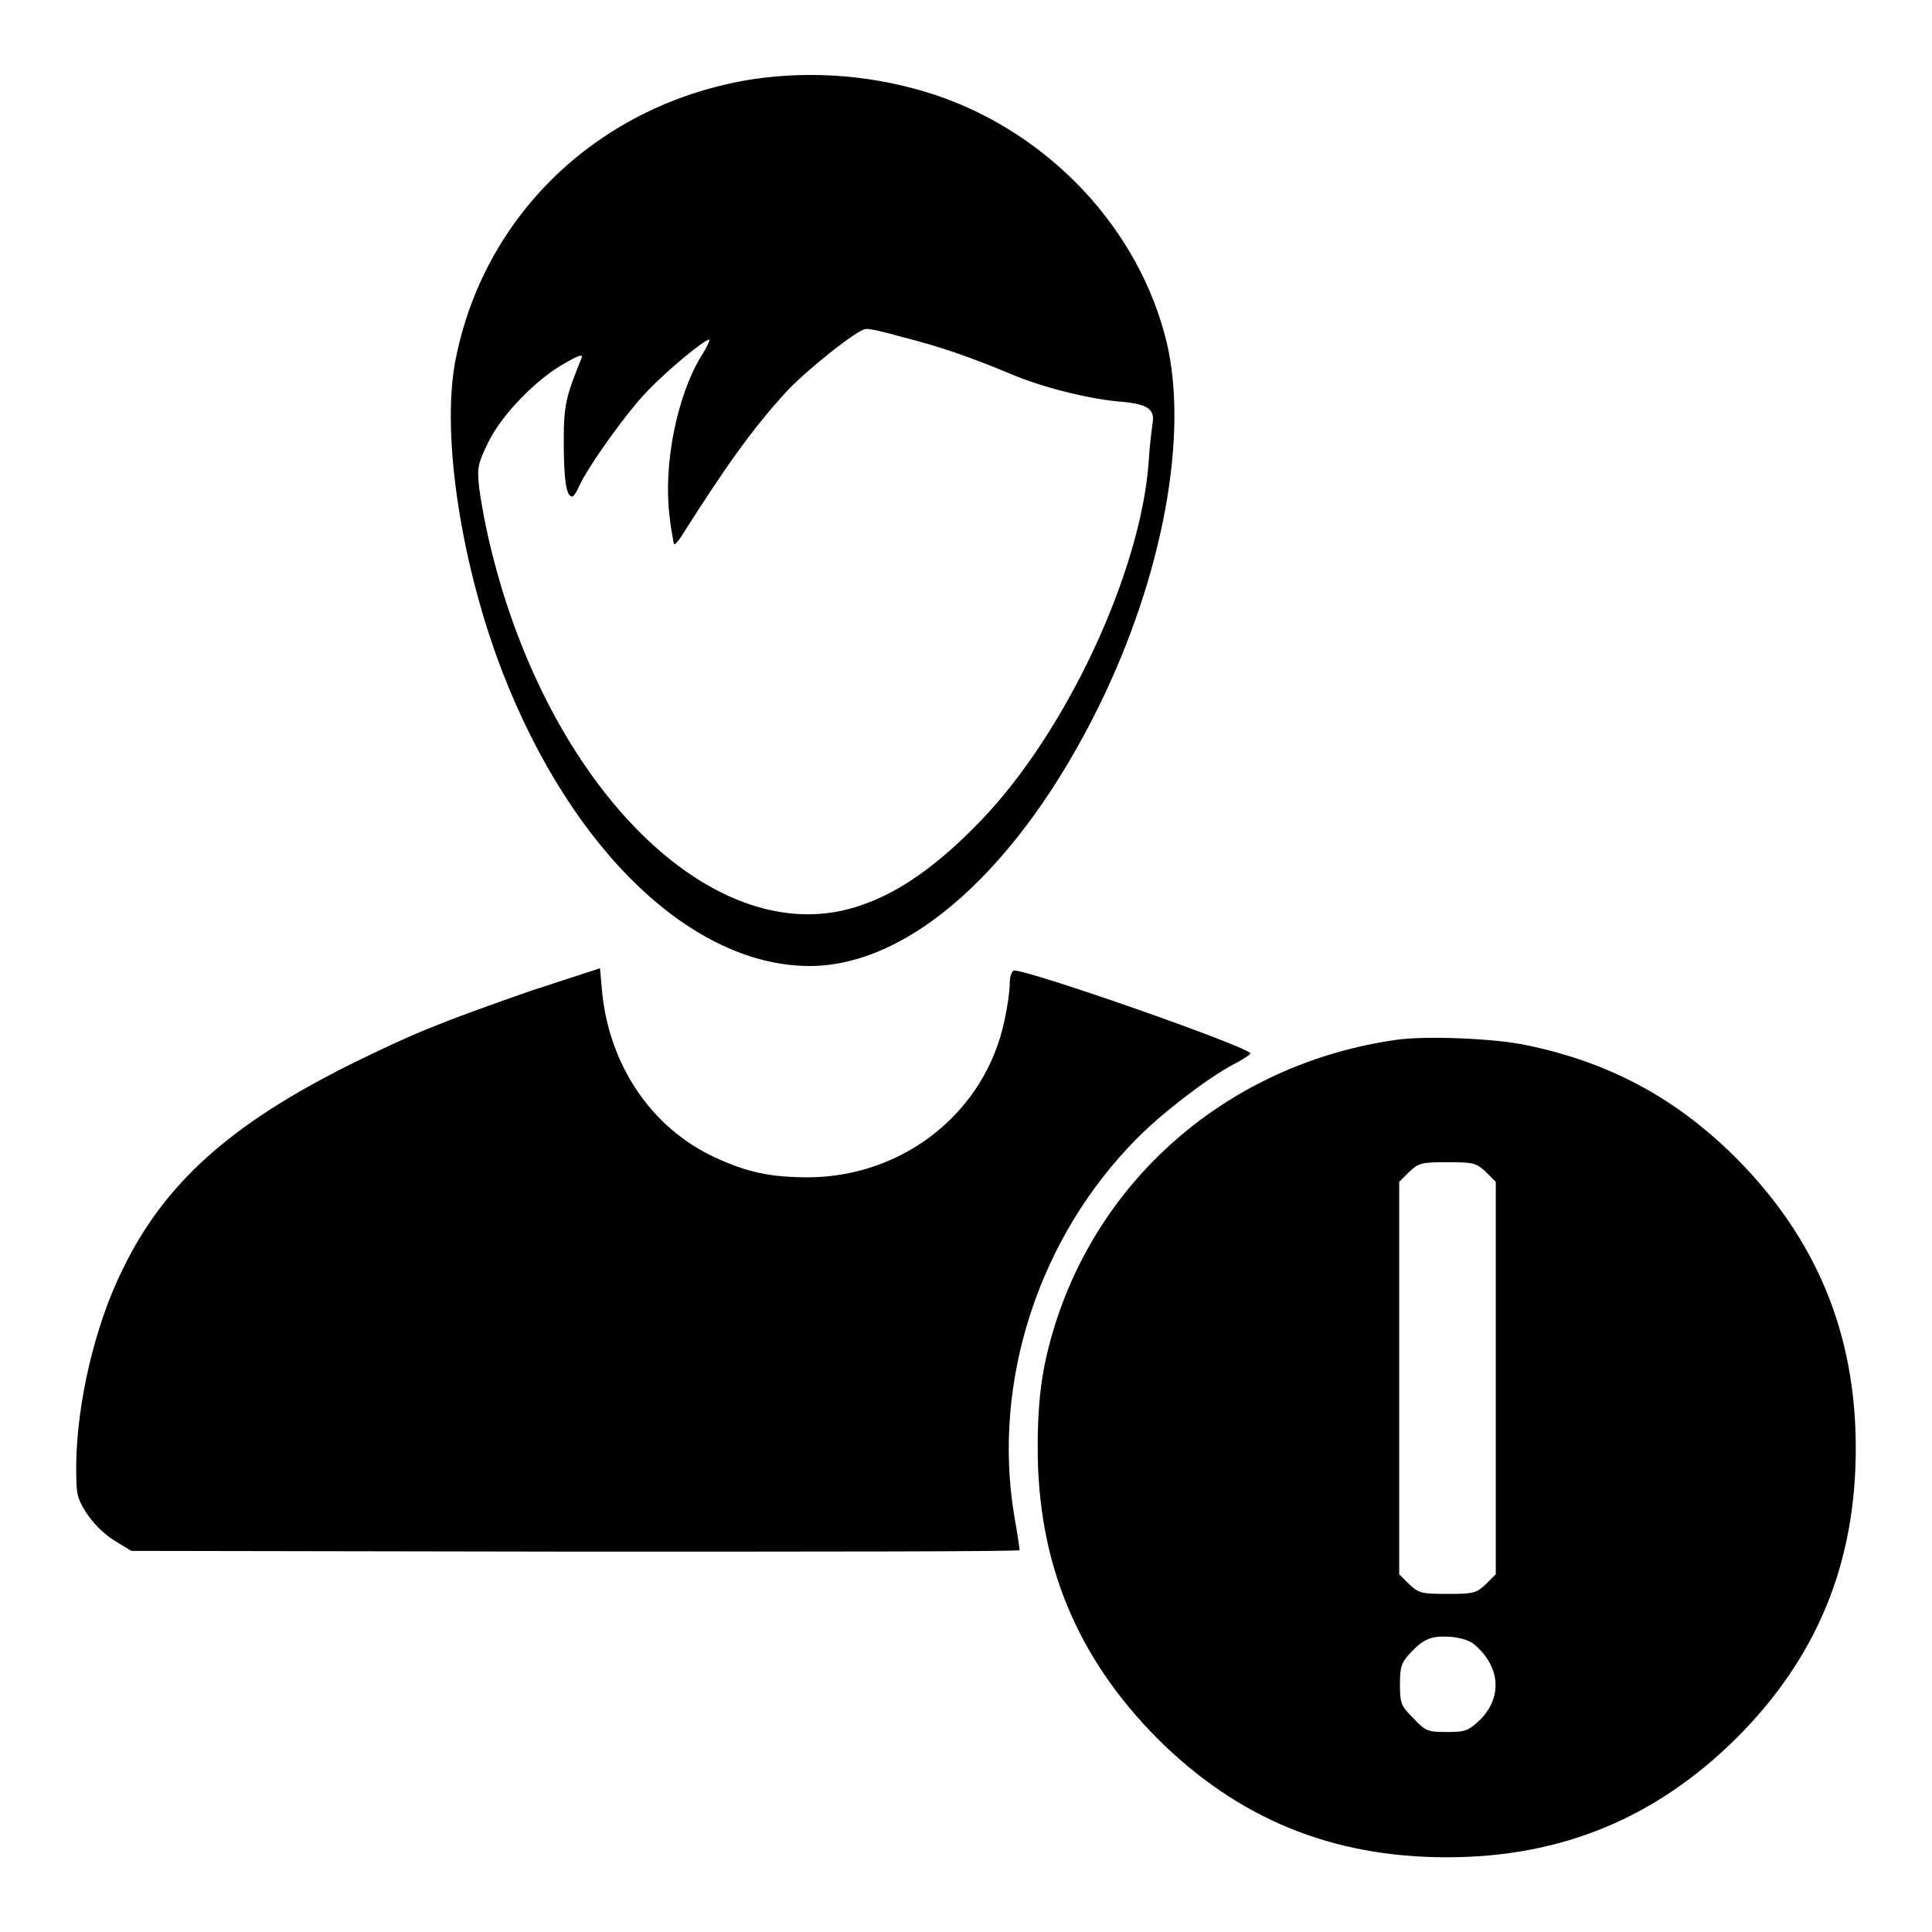
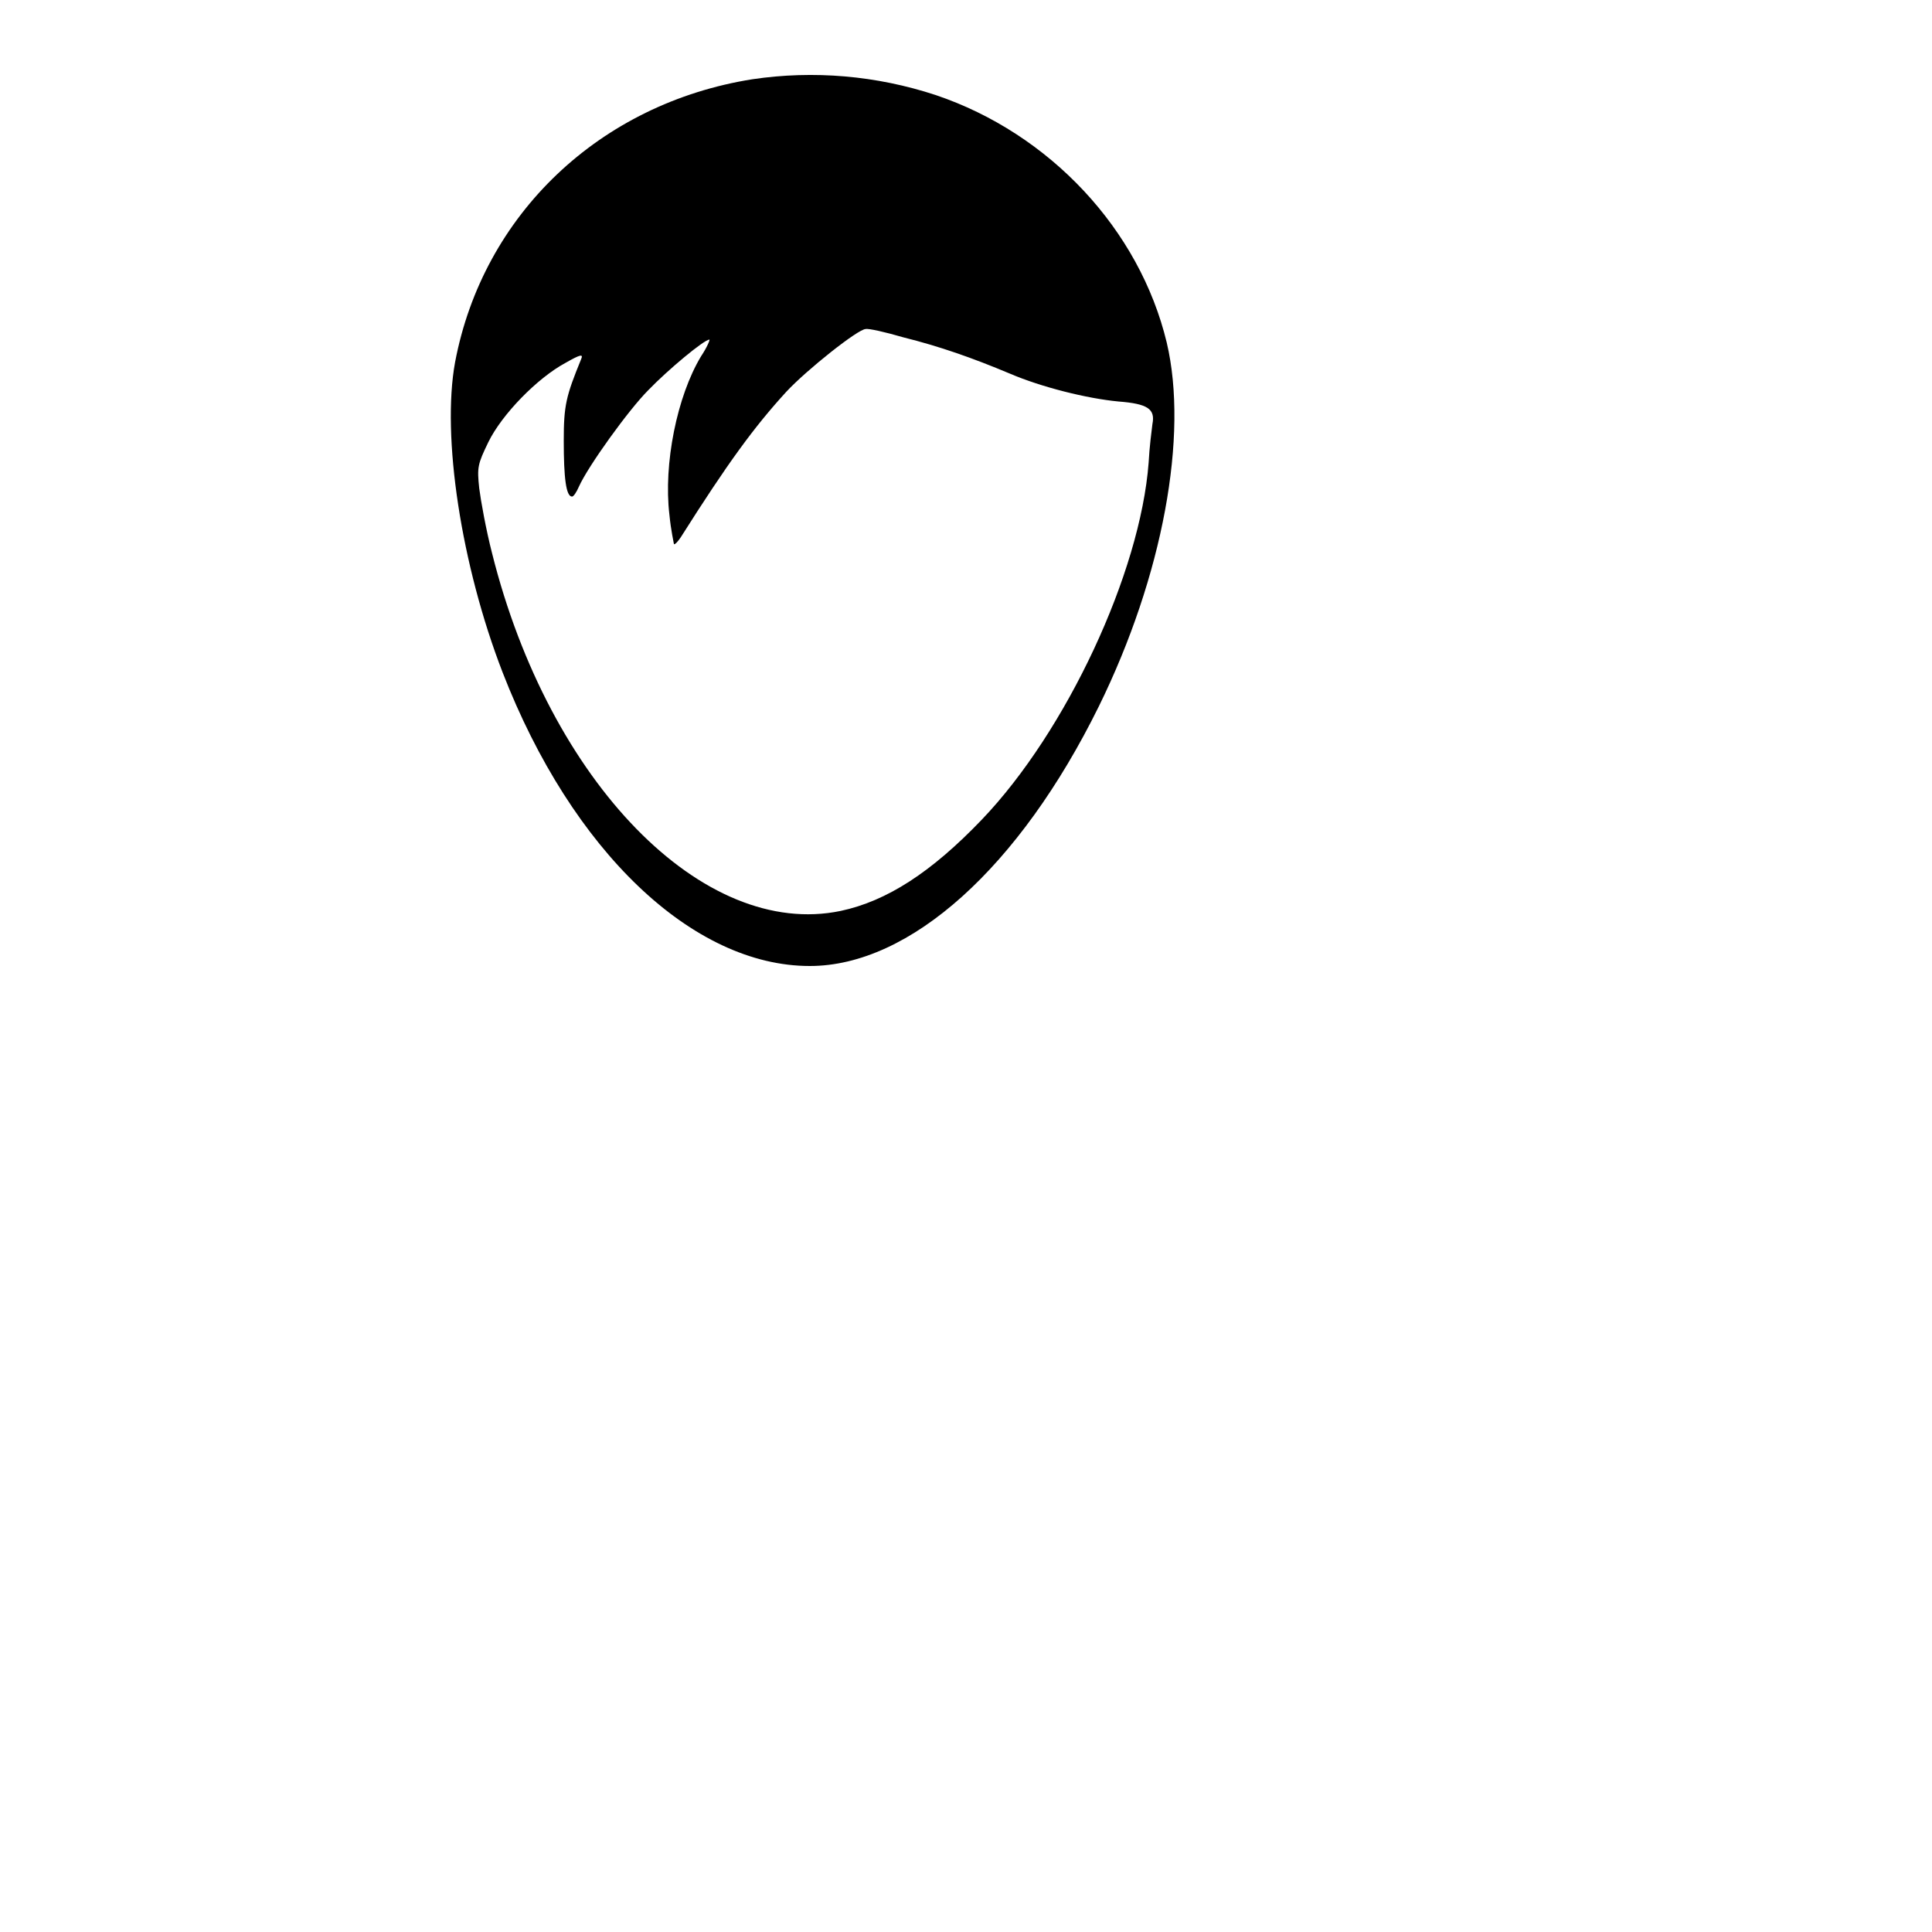
<svg xmlns="http://www.w3.org/2000/svg" version="1.1" x="0px" y="0px" viewBox="0 0 256 256" enable-background="new 0 0 256 256" xml:space="preserve">
  <g>
    <g>
      <g>
        <path fill="#000000" d="M99.7,10.5C79.5,13.7,64,28.4,60.3,48c-1.8,9.8,0.8,26.9,6.3,41.1c9.2,23.7,25.2,38.9,40.7,38.9c13.3,0,27.8-13.1,38.3-34.4c8.5-17.3,11.9-35.9,9-48.2C151,30.4,139.1,17.7,124,12.6C116.1,10,107.8,9.3,99.7,10.5z M119.7,44.7c4.8,1.2,9.1,2.7,14.1,4.8c4.2,1.8,10.2,3.3,14.4,3.7c3.9,0.3,4.9,1,4.5,3c-0.1,0.8-0.4,3.1-0.5,5.1c-1.1,14.6-10.9,35.6-22.1,47.3c-6.7,7-12.6,10.8-18.7,12.1c-18.2,3.8-38.6-17-46.2-47.4c-0.8-3.1-1.5-7-1.7-8.6c-0.3-2.8-0.2-3.2,1.2-6.1c1.8-3.7,6.5-8.5,10.2-10.5c2.1-1.2,2.4-1.2,2.1-0.5c-2,4.9-2.3,6.1-2.3,10.8c0,4.9,0.3,7.4,1.1,7.4c0.2,0,0.6-0.6,0.9-1.3c1.2-2.7,6.6-10.2,9.2-12.8c2.6-2.7,7.4-6.7,8.1-6.7c0.1,0-0.3,1-1.1,2.2c-3.2,5.3-5,14.3-4.2,21c0.2,2.1,0.6,3.8,0.6,3.9c0.1,0.1,0.5-0.3,0.9-0.9c6.2-9.8,9.7-14.6,14-19.3c2.7-2.9,9.5-8.3,10.5-8.3C115.1,43.5,117.3,44,119.7,44.7z" />
-         <path fill="#000000" d="M70.3,131.3c-12,4.2-15.5,5.6-24,9.8c-15.8,7.9-24.5,15.7-30,27c-3.7,7.4-6.1,17.7-6.2,25.9c0,3.9,0,4.3,1.3,6.4c0.9,1.4,2.3,2.8,3.7,3.7l2.3,1.4l58.9,0.1c32.3,0,58.8,0,58.8-0.2c0-0.2-0.3-2.3-0.7-4.5c-3-17.9,3.3-37.1,16.4-50.2c3.4-3.4,9.3-7.9,12.7-9.7c1.2-0.6,2.2-1.3,2.2-1.4c0-0.8-29.1-11-31.3-11c-0.3,0-0.6,0.7-0.6,1.7c0,1-0.3,3.1-0.7,4.9c-2.5,12.1-13.3,20.7-25.9,20.8c-5,0-8.1-0.6-12.6-2.7c-8.3-3.9-13.8-12.1-14.8-21.7l-0.3-3.3L70.3,131.3z" />
-         <path fill="#000000" d="M184.9,137.8c-20.9,3-38,16.9-44.7,36.5c-2,6-2.7,10.4-2.7,17.6c0,15.2,5.2,27.7,15.8,38.4c10.7,10.7,23.2,15.8,38.4,15.8s27.7-5.2,38.4-15.8c10.7-10.7,15.8-23.2,15.8-38.4s-5.2-27.7-15.8-38.4c-7.9-7.9-16.7-12.7-27.8-15C198.2,137.6,188.9,137.2,184.9,137.8z M196.9,155.3l1.3,1.3v26v26l-1.3,1.3c-1.3,1.2-1.6,1.3-5.1,1.3s-3.8-0.1-5.1-1.3l-1.3-1.3v-26v-26l1.3-1.3c1.3-1.2,1.6-1.3,5.1-1.3S195.6,154.1,196.9,155.3z M195.7,218.2c3.1,2.9,3.3,6.7,0.5,9.6c-1.6,1.5-1.9,1.7-4.4,1.7c-2.6,0-2.9-0.1-4.5-1.8c-1.6-1.6-1.8-1.9-1.8-4.5c0-2.4,0.2-2.9,1.4-4.2c1.8-1.9,2.8-2.3,5.5-2.1C193.9,217.1,194.9,217.4,195.7,218.2z" />
      </g>
    </g>
  </g>
</svg>